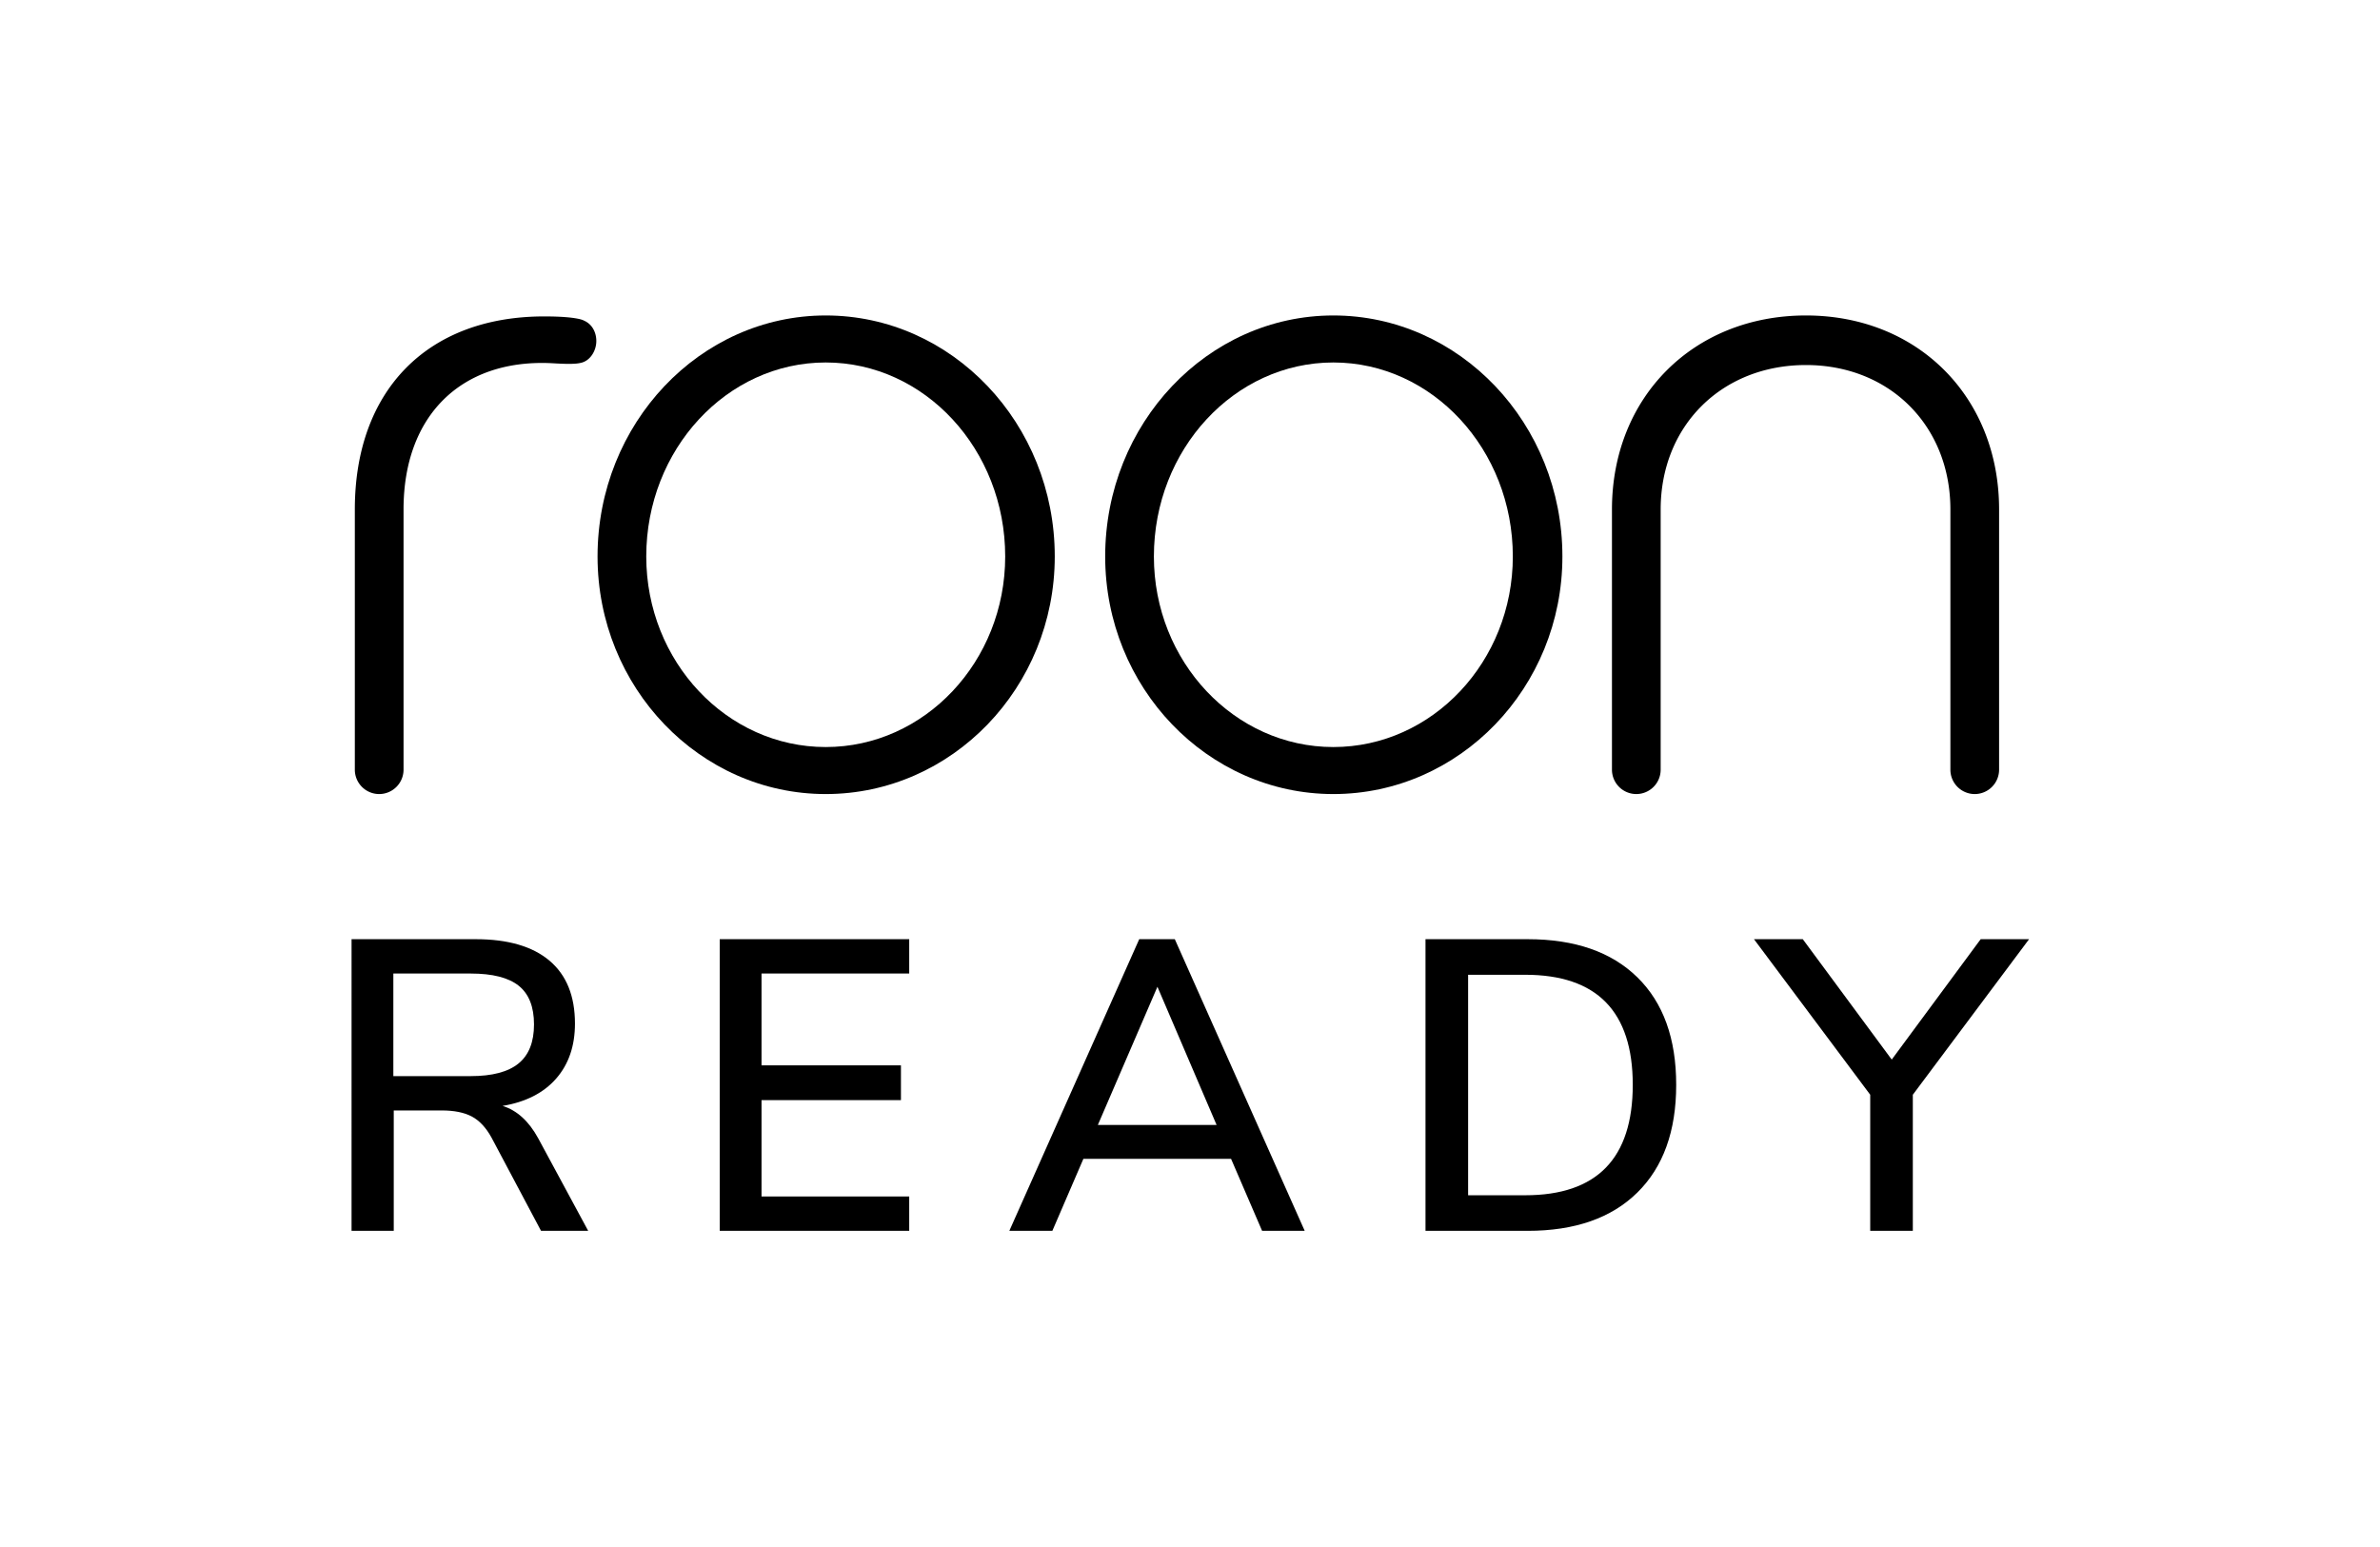
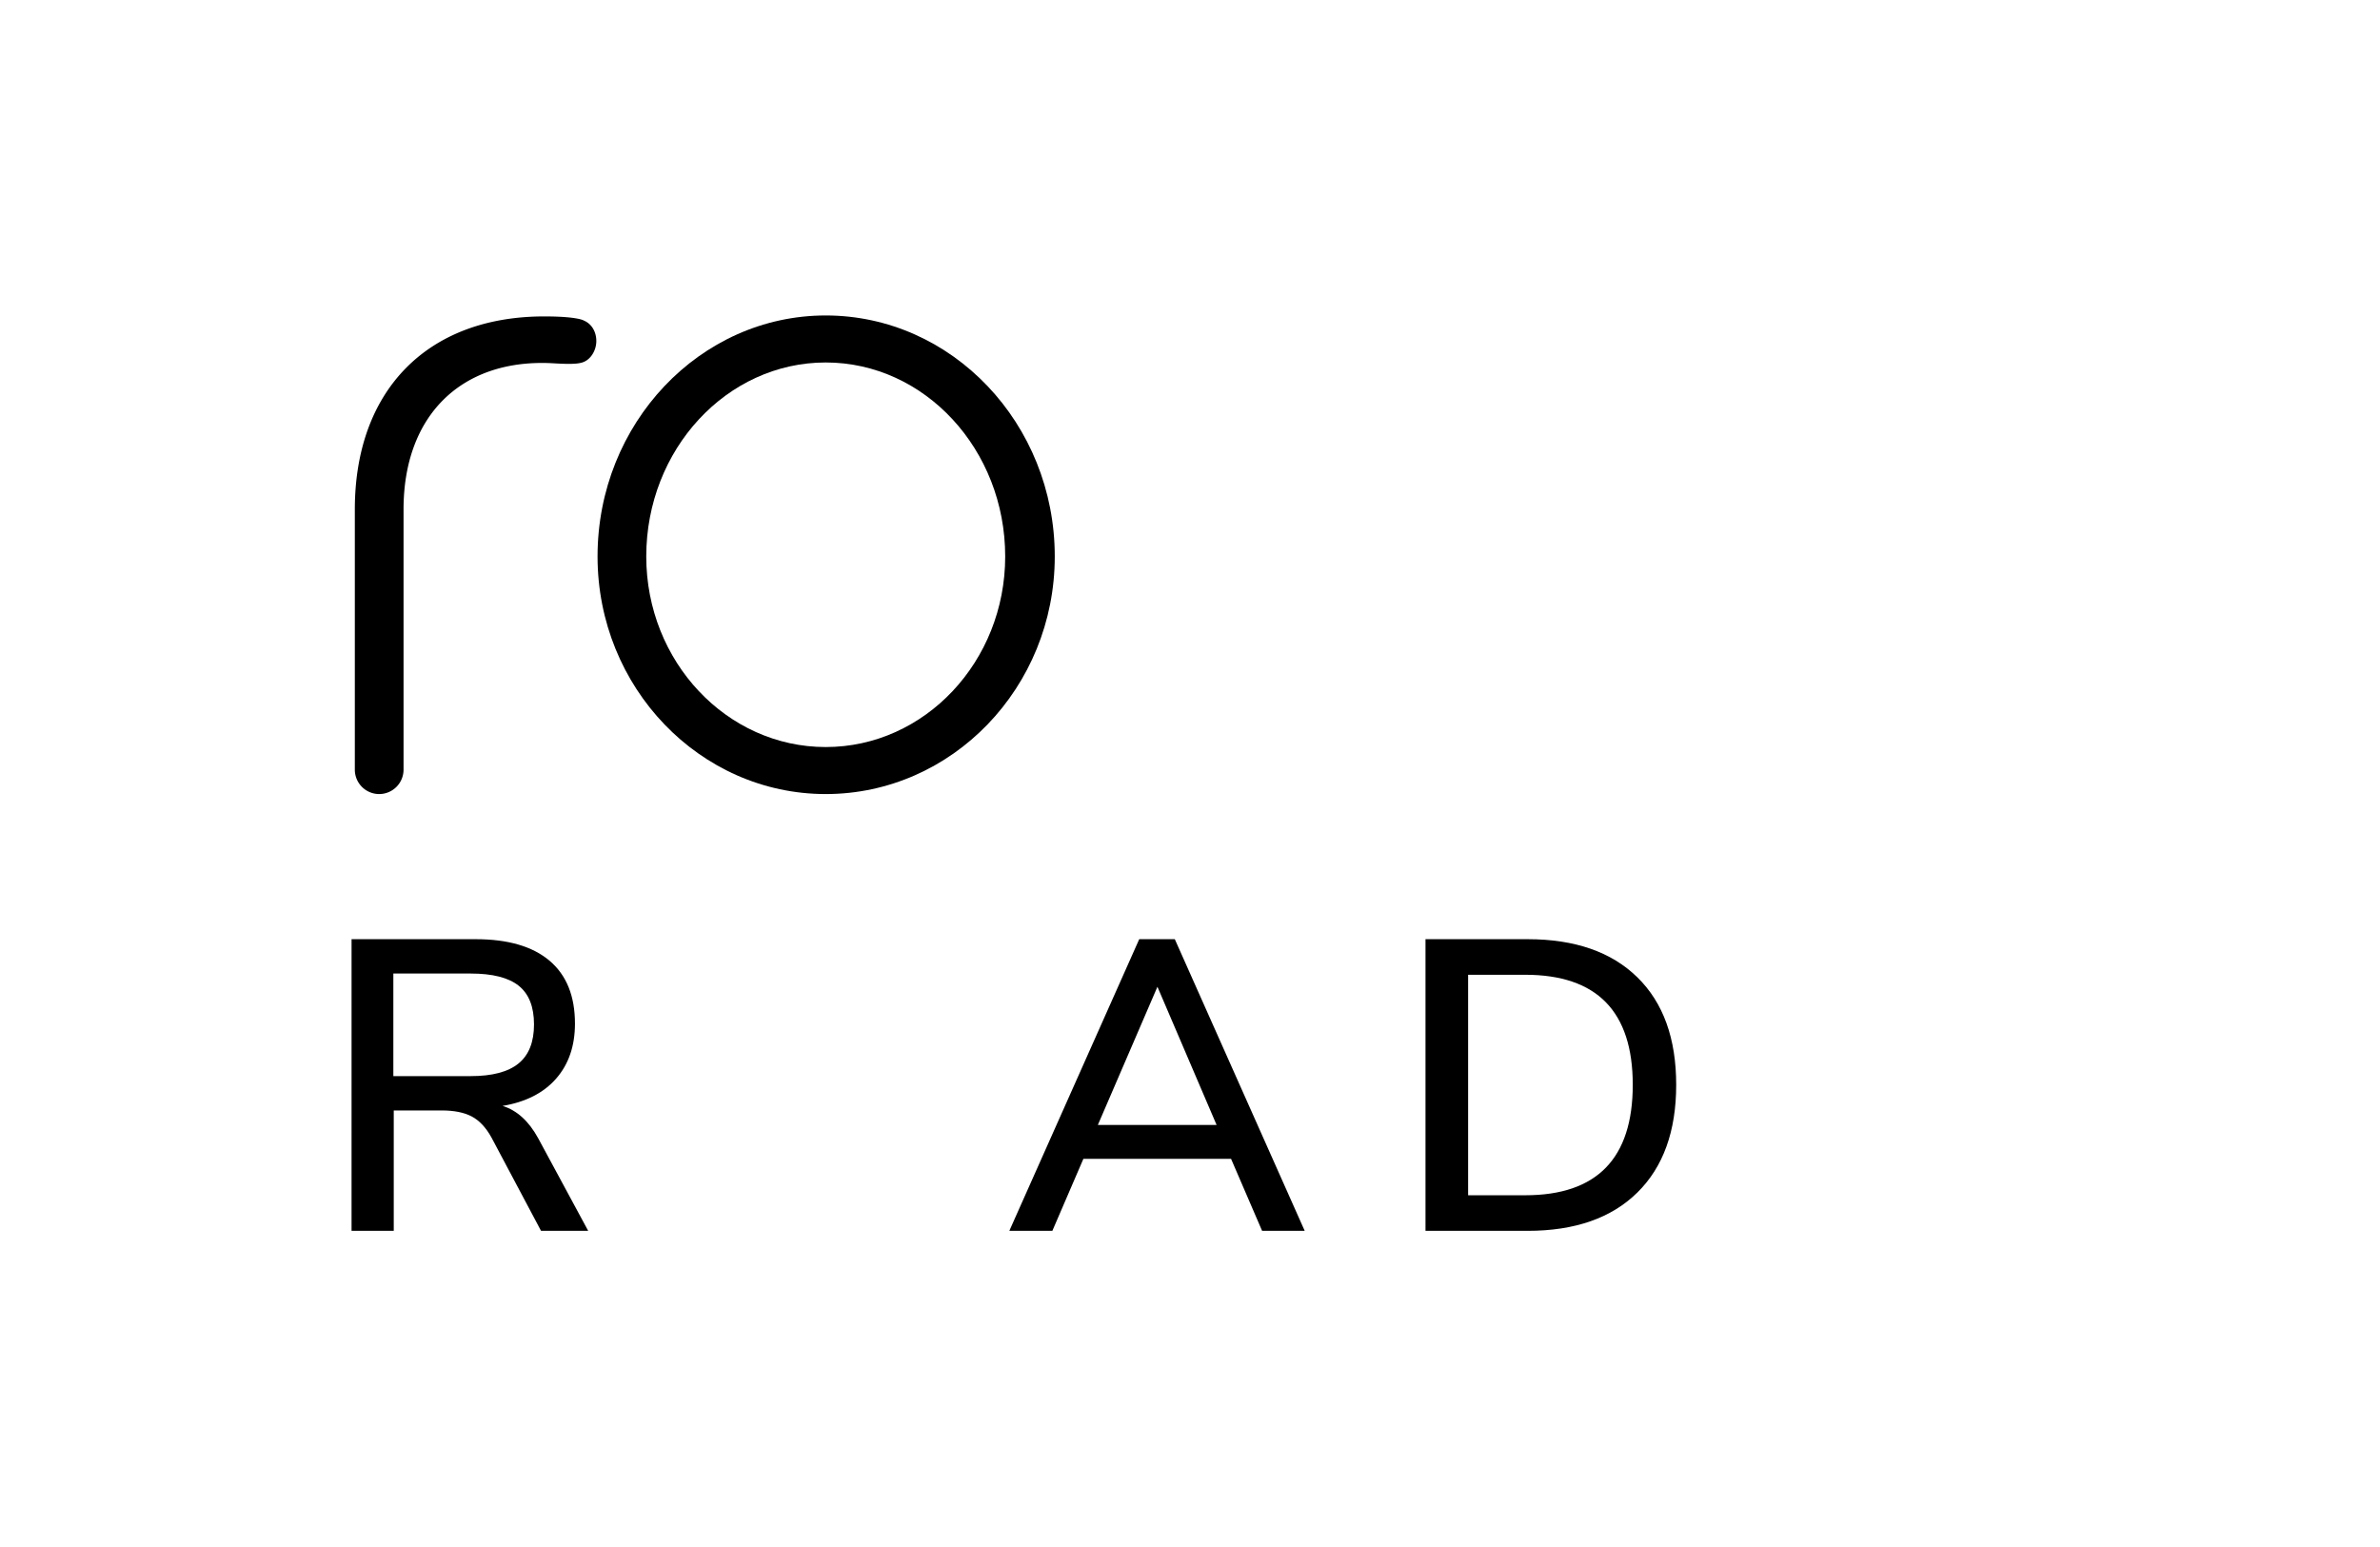
<svg xmlns="http://www.w3.org/2000/svg" width="2000" height="1300" viewBox="0 0 2000 1300">
  <rect x="0" y="0" width="2000" height="1300" fill="#808080" stroke="none" />
  <defs>
    <clipPath id="clip-Roon_Ready_-_Block_Logo">
      <rect width="2000" height="1300" />
    </clipPath>
  </defs>
  <g id="Roon_Ready_-_Block_Logo" data-name="Roon Ready - Block Logo" clip-path="url(#clip-Roon_Ready_-_Block_Logo)">
    <rect width="2000" height="1300" fill="#fff" />
    <g id="Group_1" data-name="Group 1" transform="translate(298.179 265.101)">
      <path id="Path_1" data-name="Path 1" d="M-1199.04-517.145c-105.731,0-191.748,90.855-191.748,202.52,0,110.089,86.016,199.649,191.748,199.649,106.129,0,192.466-89.56,192.466-199.649C-1006.574-426.29-1092.911-517.145-1199.04-517.145Zm150.815,202.52c0,88.306-67.656,160.149-150.815,160.149s-150.815-71.843-150.815-160.149c0-89.89,67.655-163.019,150.815-163.019S-1048.225-404.514-1048.225-314.625Z" transform="translate(1594.749 517.145)" />
-       <path id="Path_2" data-name="Path 2" d="M-1143.334-517.145c-105.724,0-191.74,90.855-191.74,202.52,0,110.089,86.016,199.649,191.74,199.649,106.13,0,192.475-89.56,192.475-199.649C-950.859-426.29-1037.2-517.145-1143.334-517.145Zm150.815,202.52c0,88.306-67.656,160.149-150.815,160.149s-150.808-71.843-150.808-160.149c0-89.89,67.656-163.019,150.808-163.019S-992.519-404.514-992.519-314.625Z" transform="translate(1965.622 517.145)" />
-       <path id="Path_3" data-name="Path 3" d="M-1116.435-517.145c-94.461,0-163.02,68.558-163.02,163.027v218.676a20.489,20.489,0,0,0,20.466,20.466,20.488,20.488,0,0,0,20.466-20.466V-354.118c0-70.327,51.347-121.374,122.088-121.374,70.327,0,121.374,51.047,121.374,121.374v218.676A20.488,20.488,0,0,0-974.6-114.975a20.489,20.489,0,0,0,20.467-20.466V-354.118C-954.128-448.587-1022.388-517.145-1116.435-517.145Z" transform="translate(2335.863 517.145)" />
      <path id="Path_4" data-name="Path 4" d="M-1227.991-477.93c7.948-1.371,13.491-9.824,13.491-18.461,0-7.519-3.691-14.326-10.535-17.212,0,0-5.054-3.438-33.239-3.438-98.167,0-159.153,62.157-159.153,162.223v218.676a20.489,20.489,0,0,0,20.466,20.466,20.49,20.49,0,0,0,20.468-20.466V-354.817c0-79.308,48.773-125.961,122.974-122.99C-1248.572-477.608-1234.238-476.406-1227.991-477.93Z" transform="translate(1417.426 517.844)" />
    </g>
    <g id="Group_2" data-name="Group 2" transform="translate(295.43 789.235)">
      <path id="Path_5" data-name="Path 5" d="M-1218.939-203.607h-39.625l-41.721-78.565q-6.961-12.519-16.508-17.549-9.567-5.042-25.206-5.046h-40.328v101.161h-35.458V-448.691h104.293q40.667,0,62.057,18.078,21.373,18.077,21.377,52.839,0,28.162-15.819,46.239t-45.021,22.947q18.078,5.559,29.9,27.113Zm-98.727-130.019q27.116,0,40.152-10.6,13.048-10.589,13.04-32.847,0-22.235-12.863-32.51-12.863-10.245-40.328-10.245h-65.006v86.207Z" transform="translate(1417.785 448.691)" />
-       <path id="Path_6" data-name="Path 6" d="M-1377.377-203.607V-448.691h159.222v28.858h-124.109v77.173h117.156v29.2h-117.156v81h124.109v28.851Z" transform="translate(1686.771 448.691)" />
-       <path id="Path_7" data-name="Path 7" d="M-1133.189-203.607l-26.071-60.488h-124.108l-26.071,60.488h-36.155l109.162-245.084h29.893l109.161,245.084ZM-1271.2-292.6h99.775l-49.715-116.115Z" transform="translate(1898.342 448.691)" />
+       <path id="Path_7" data-name="Path 7" d="M-1133.189-203.607l-26.071-60.488h-124.108l-26.071,60.488h-36.155l109.162-245.084h29.893l109.161,245.084ZM-1271.2-292.6h99.775l-49.715-116.115" transform="translate(1898.342 448.691)" />
      <path id="Path_8" data-name="Path 8" d="M-1299.919-448.691h85.87q59.435,0,92.118,31.983t32.679,90.388q0,58.413-32.679,90.564t-92.118,32.151h-85.87Zm83.779,215.185q90.388,0,90.388-92.815,0-92.466-90.388-92.47h-47.969v185.285Z" transform="translate(2202.388 448.691)" />
-       <path id="Path_9" data-name="Path 9" d="M-1032.69-448.691l-97.692,130.716v114.368h-35.8V-317.975l-97.685-130.716h41.018l74.745,101.169,74.745-101.169Z" transform="translate(2442.363 448.691)" />
    </g>
  </g>
</svg>